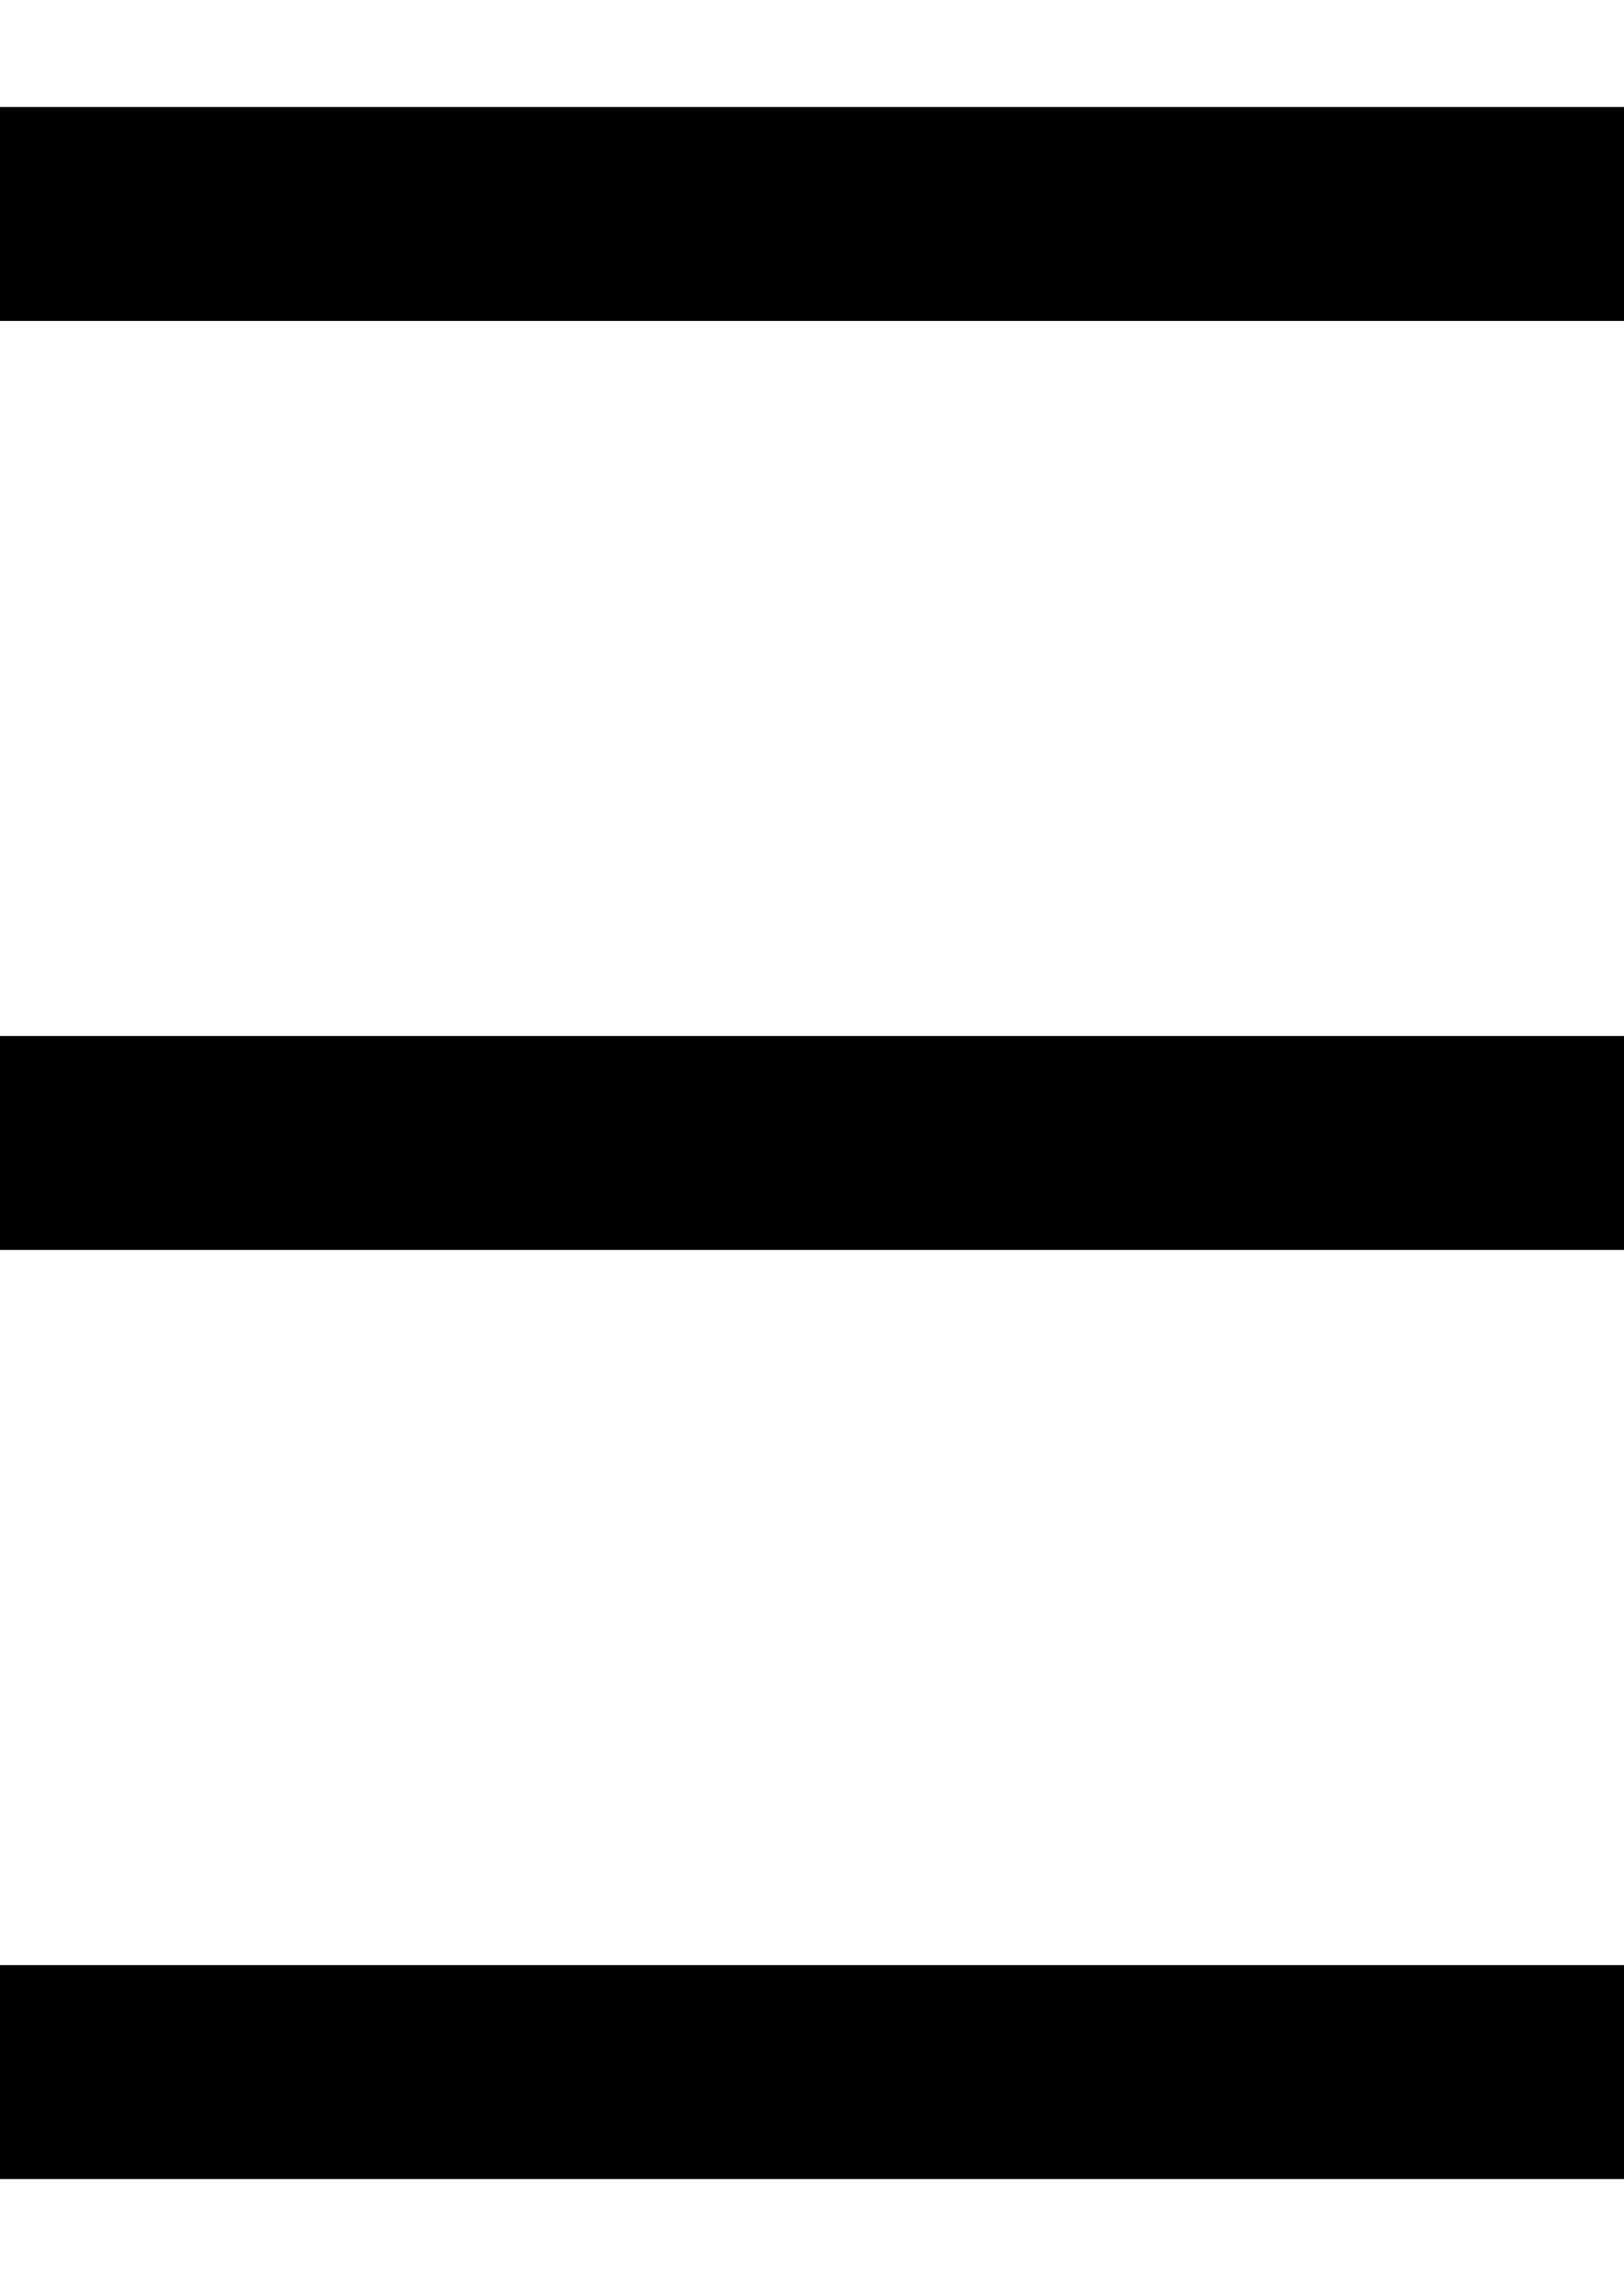
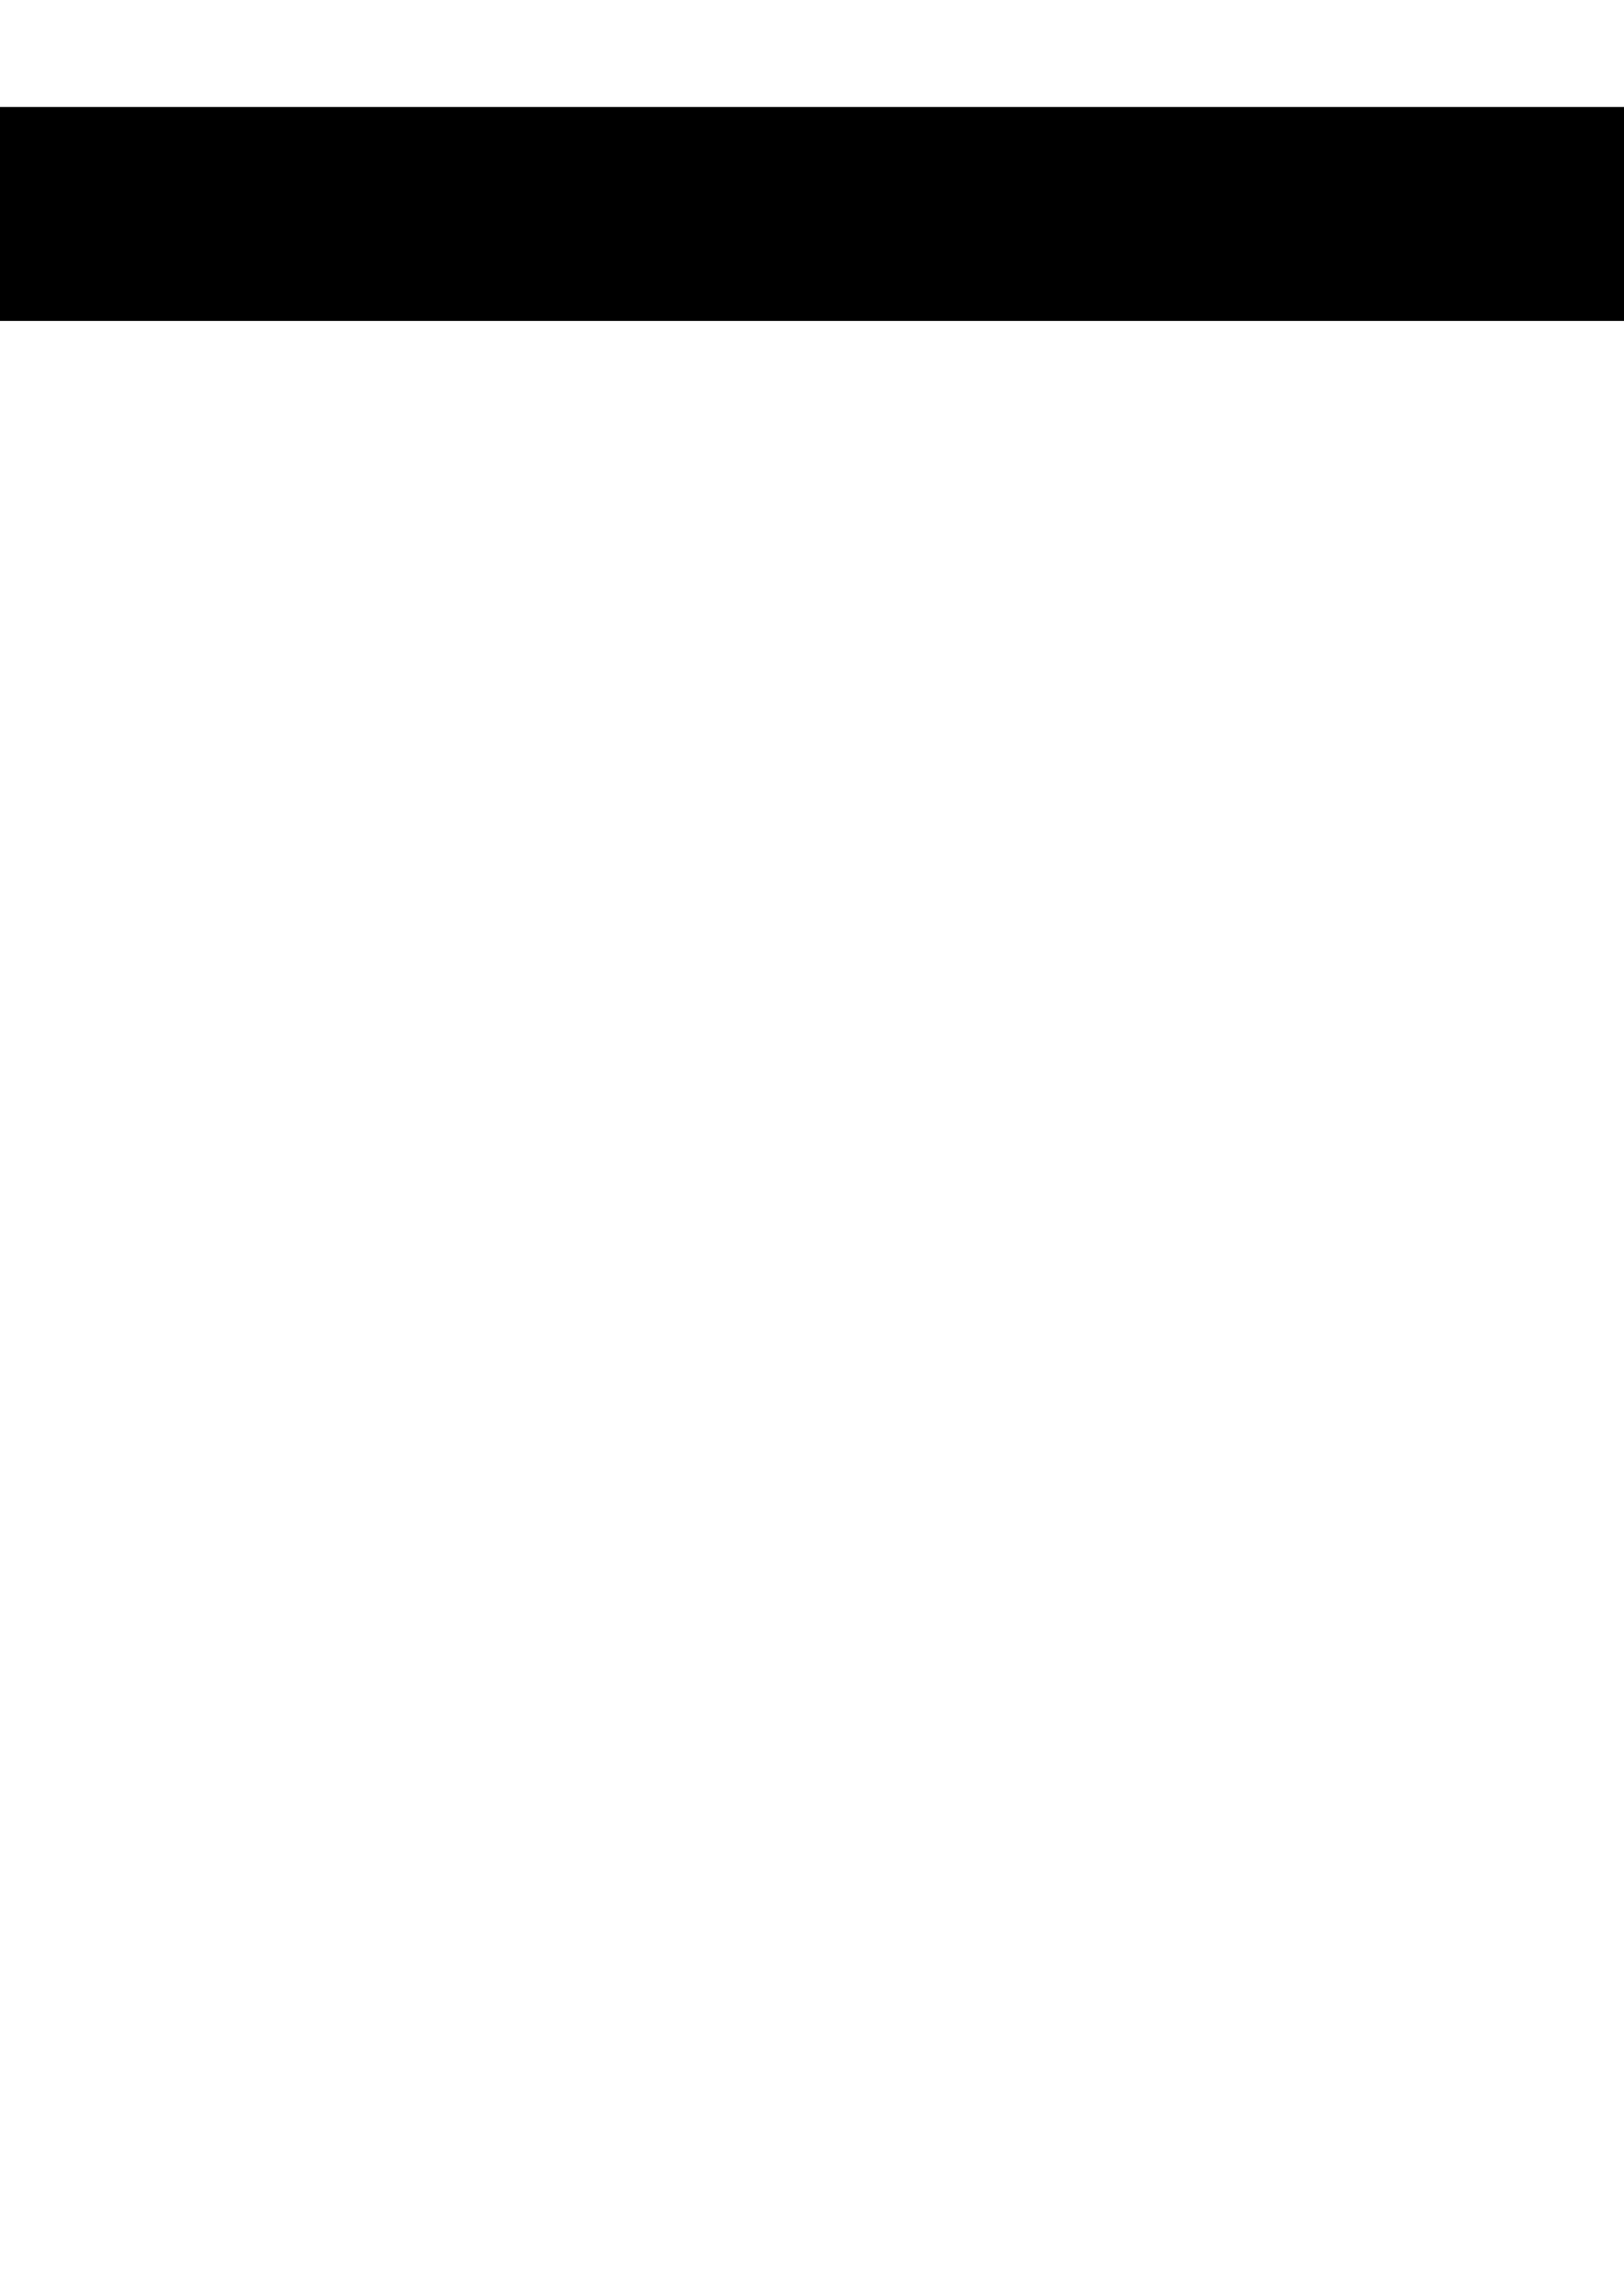
<svg xmlns="http://www.w3.org/2000/svg" width="22.779" height="32.055" viewBox="0 0 22.779 32.055">
  <defs>
    <clipPath id="clip-path">
      <path fill="none" d="M0 0h22.779v32.055H0z" />
    </clipPath>
  </defs>
  <g id="menu" clip-path="url(#clip-path)" fill="none" stroke="#000" stroke-miterlimit="10" stroke-width="3">
    <path id="Line_3" data-name="Line 3" transform="translate(0 3)" d="M0 0h22.779" />
-     <path id="Line_4" data-name="Line 4" transform="translate(0 16.027)" d="M0 0h22.779" />
-     <path id="Line_5" data-name="Line 5" transform="translate(0 29.055)" d="M0 0h22.779" />
  </g>
</svg>